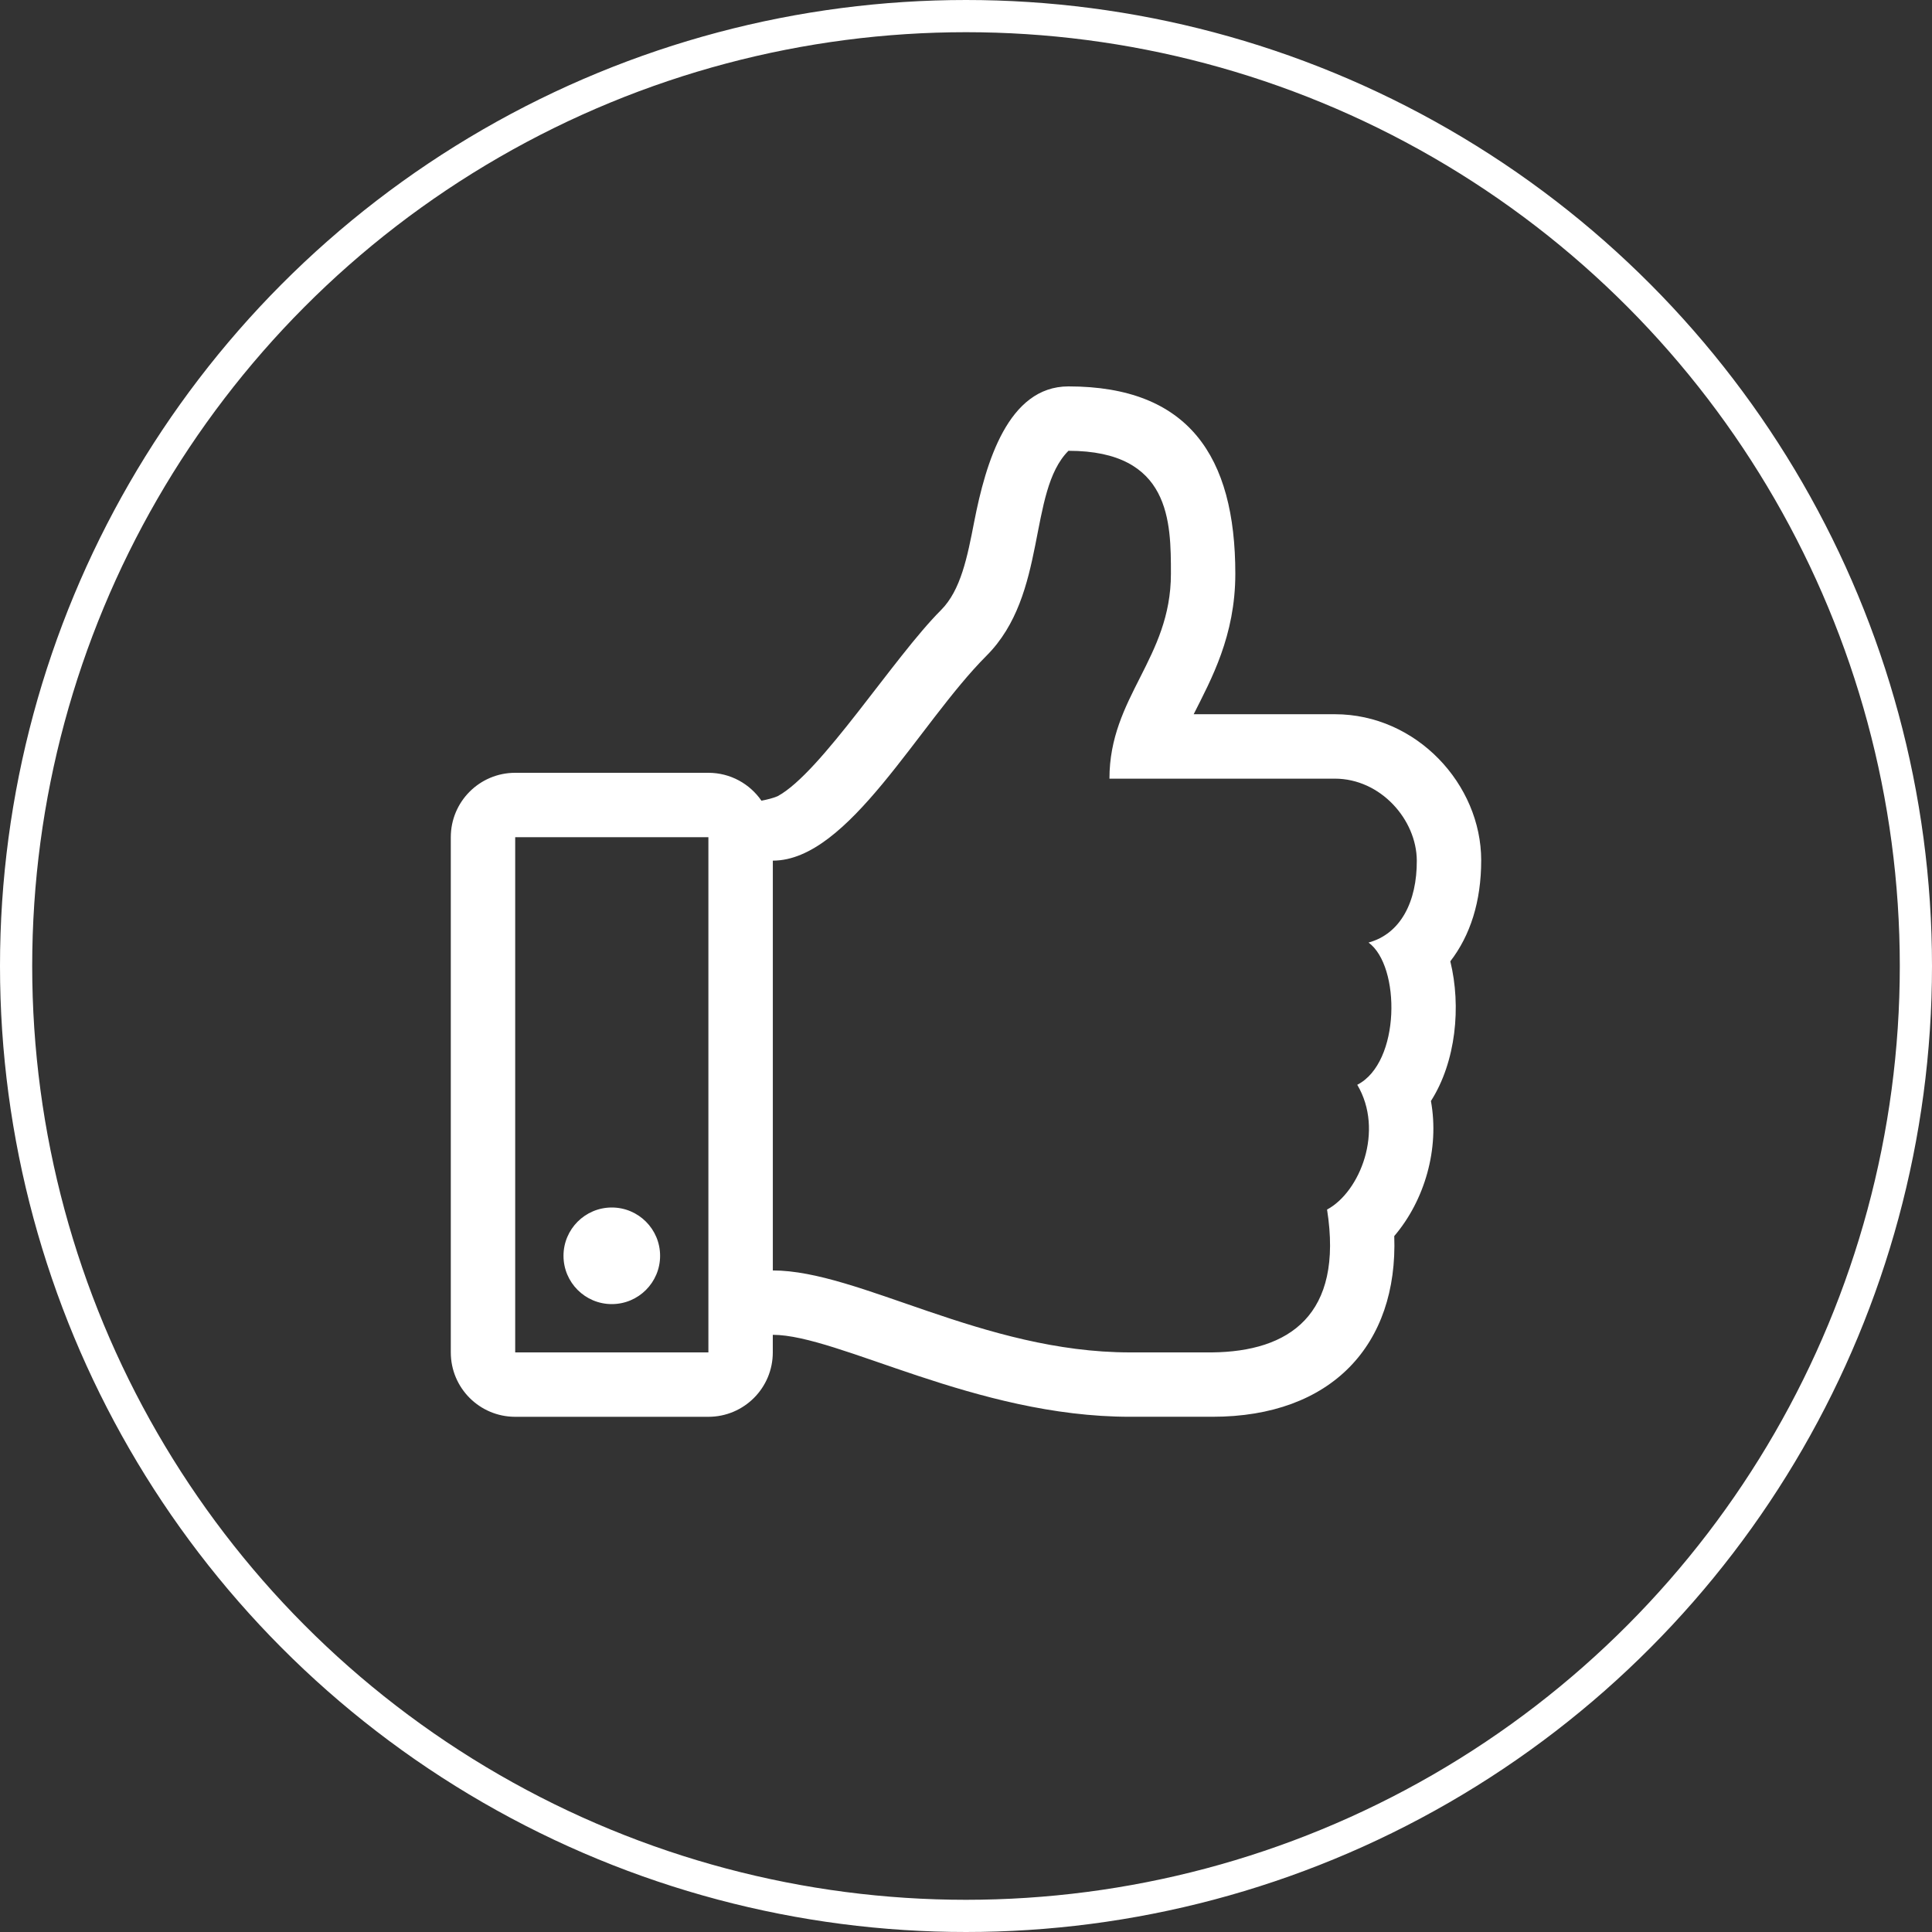
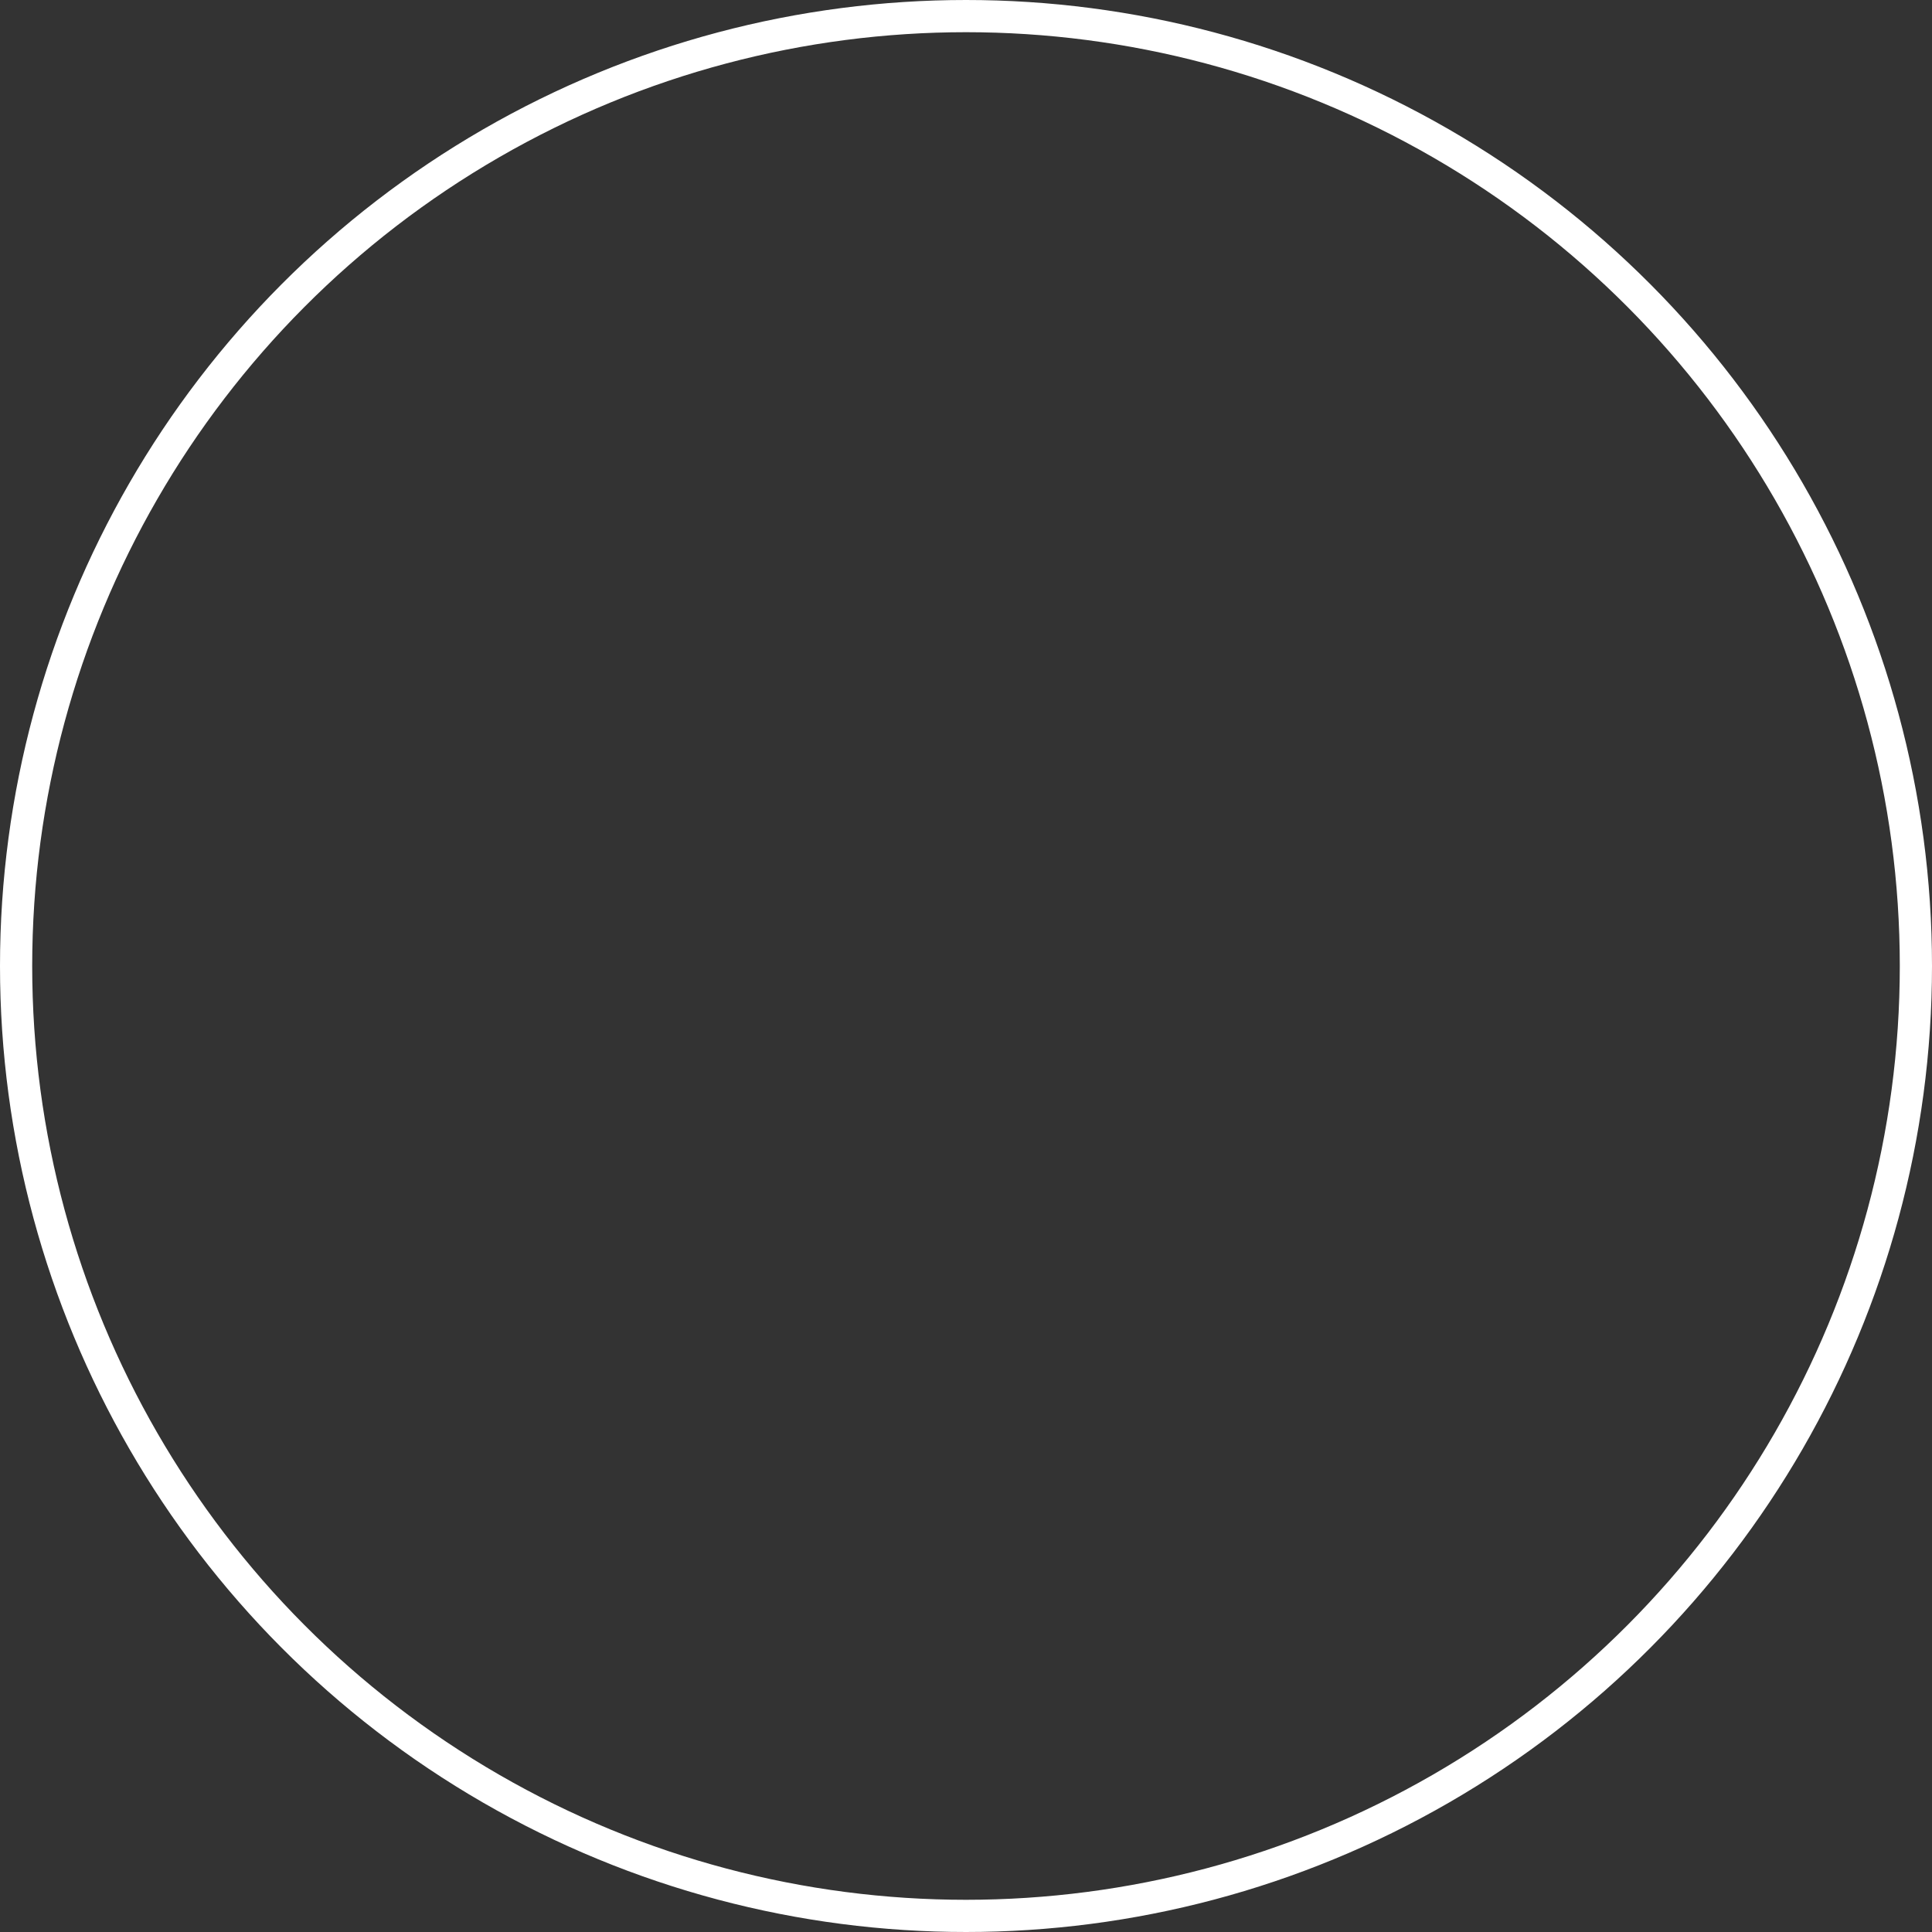
<svg xmlns="http://www.w3.org/2000/svg" version="1.1" viewBox="0 0 60 60">
  <rect x="0" y="0" width="60" height="60" fill="#333333" stroke="none" />
  <circle cx="30" cy="30" r="29.5" fill="none" stroke="#fff" stroke-linecap="square" />
-   <path d="m45.041 29.855c0.62-0.805 0.959-1.855 0.959-3.138-6e-5 -2.355-2.005-4.536-4.545-4.536h-4.384c0.545-1.085 1.293-2.432 1.293-4.364 7e-5 -3.651-1.456-5.817-5.182-5.817-1.875 0-2.57 2.37-2.927 4.202-0.213 1.094-0.414 2.128-1.033 2.747-1.473 1.473-3.722 5.051-5.073 5.778-0.137 0.058-0.312 0.103-0.502 0.139-0.361-0.523-0.964-0.866-1.647-0.866h-6c-1.105 0-2 0.895-2 2v16c0 1.105 0.895 2 2 2h6c1.105 0 2-0.895 2-2v-0.546c2.031 0 6.293 2.547 11.091 2.545 0.344 1.9e-4 2.353 2e-3 2.563 0 3.705 8.7e-4 5.766-2.243 5.646-5.612 0.945-1.108 1.409-2.709 1.139-4.194 0.778-1.22 0.945-2.942 0.602-4.338zm-29.041 12.145v-16h6v16zm26.501-12.728c0.999 0.728 0.999 3.728-0.35 4.417 0.845 1.423 0.085 3.326-0.938 3.875 0.518 3.284-1.185 4.413-3.576 4.436-0.207 2e-3 -2.328 0-2.545 0-4.558 0-8.421-2.545-11.091-2.545v-12.727c2.357 0 4.519-4.246 6.636-6.364 1.909-1.909 1.273-5.091 2.545-6.364 3.182 0 3.182 2.22 3.182 3.818 0 2.637-1.909 3.818-1.909 6.364h7c1.421 0 2.539 1.273 2.545 2.545 6e-3 1.273-0.5 2.273-1.499 2.545zm-22.001 9.728c0 0.828-0.672 1.5-1.5 1.5s-1.5-0.672-1.5-1.5c0-0.828 0.672-1.5 1.5-1.5s1.5 0.672 1.5 1.5z" fill="#fff" />
</svg>